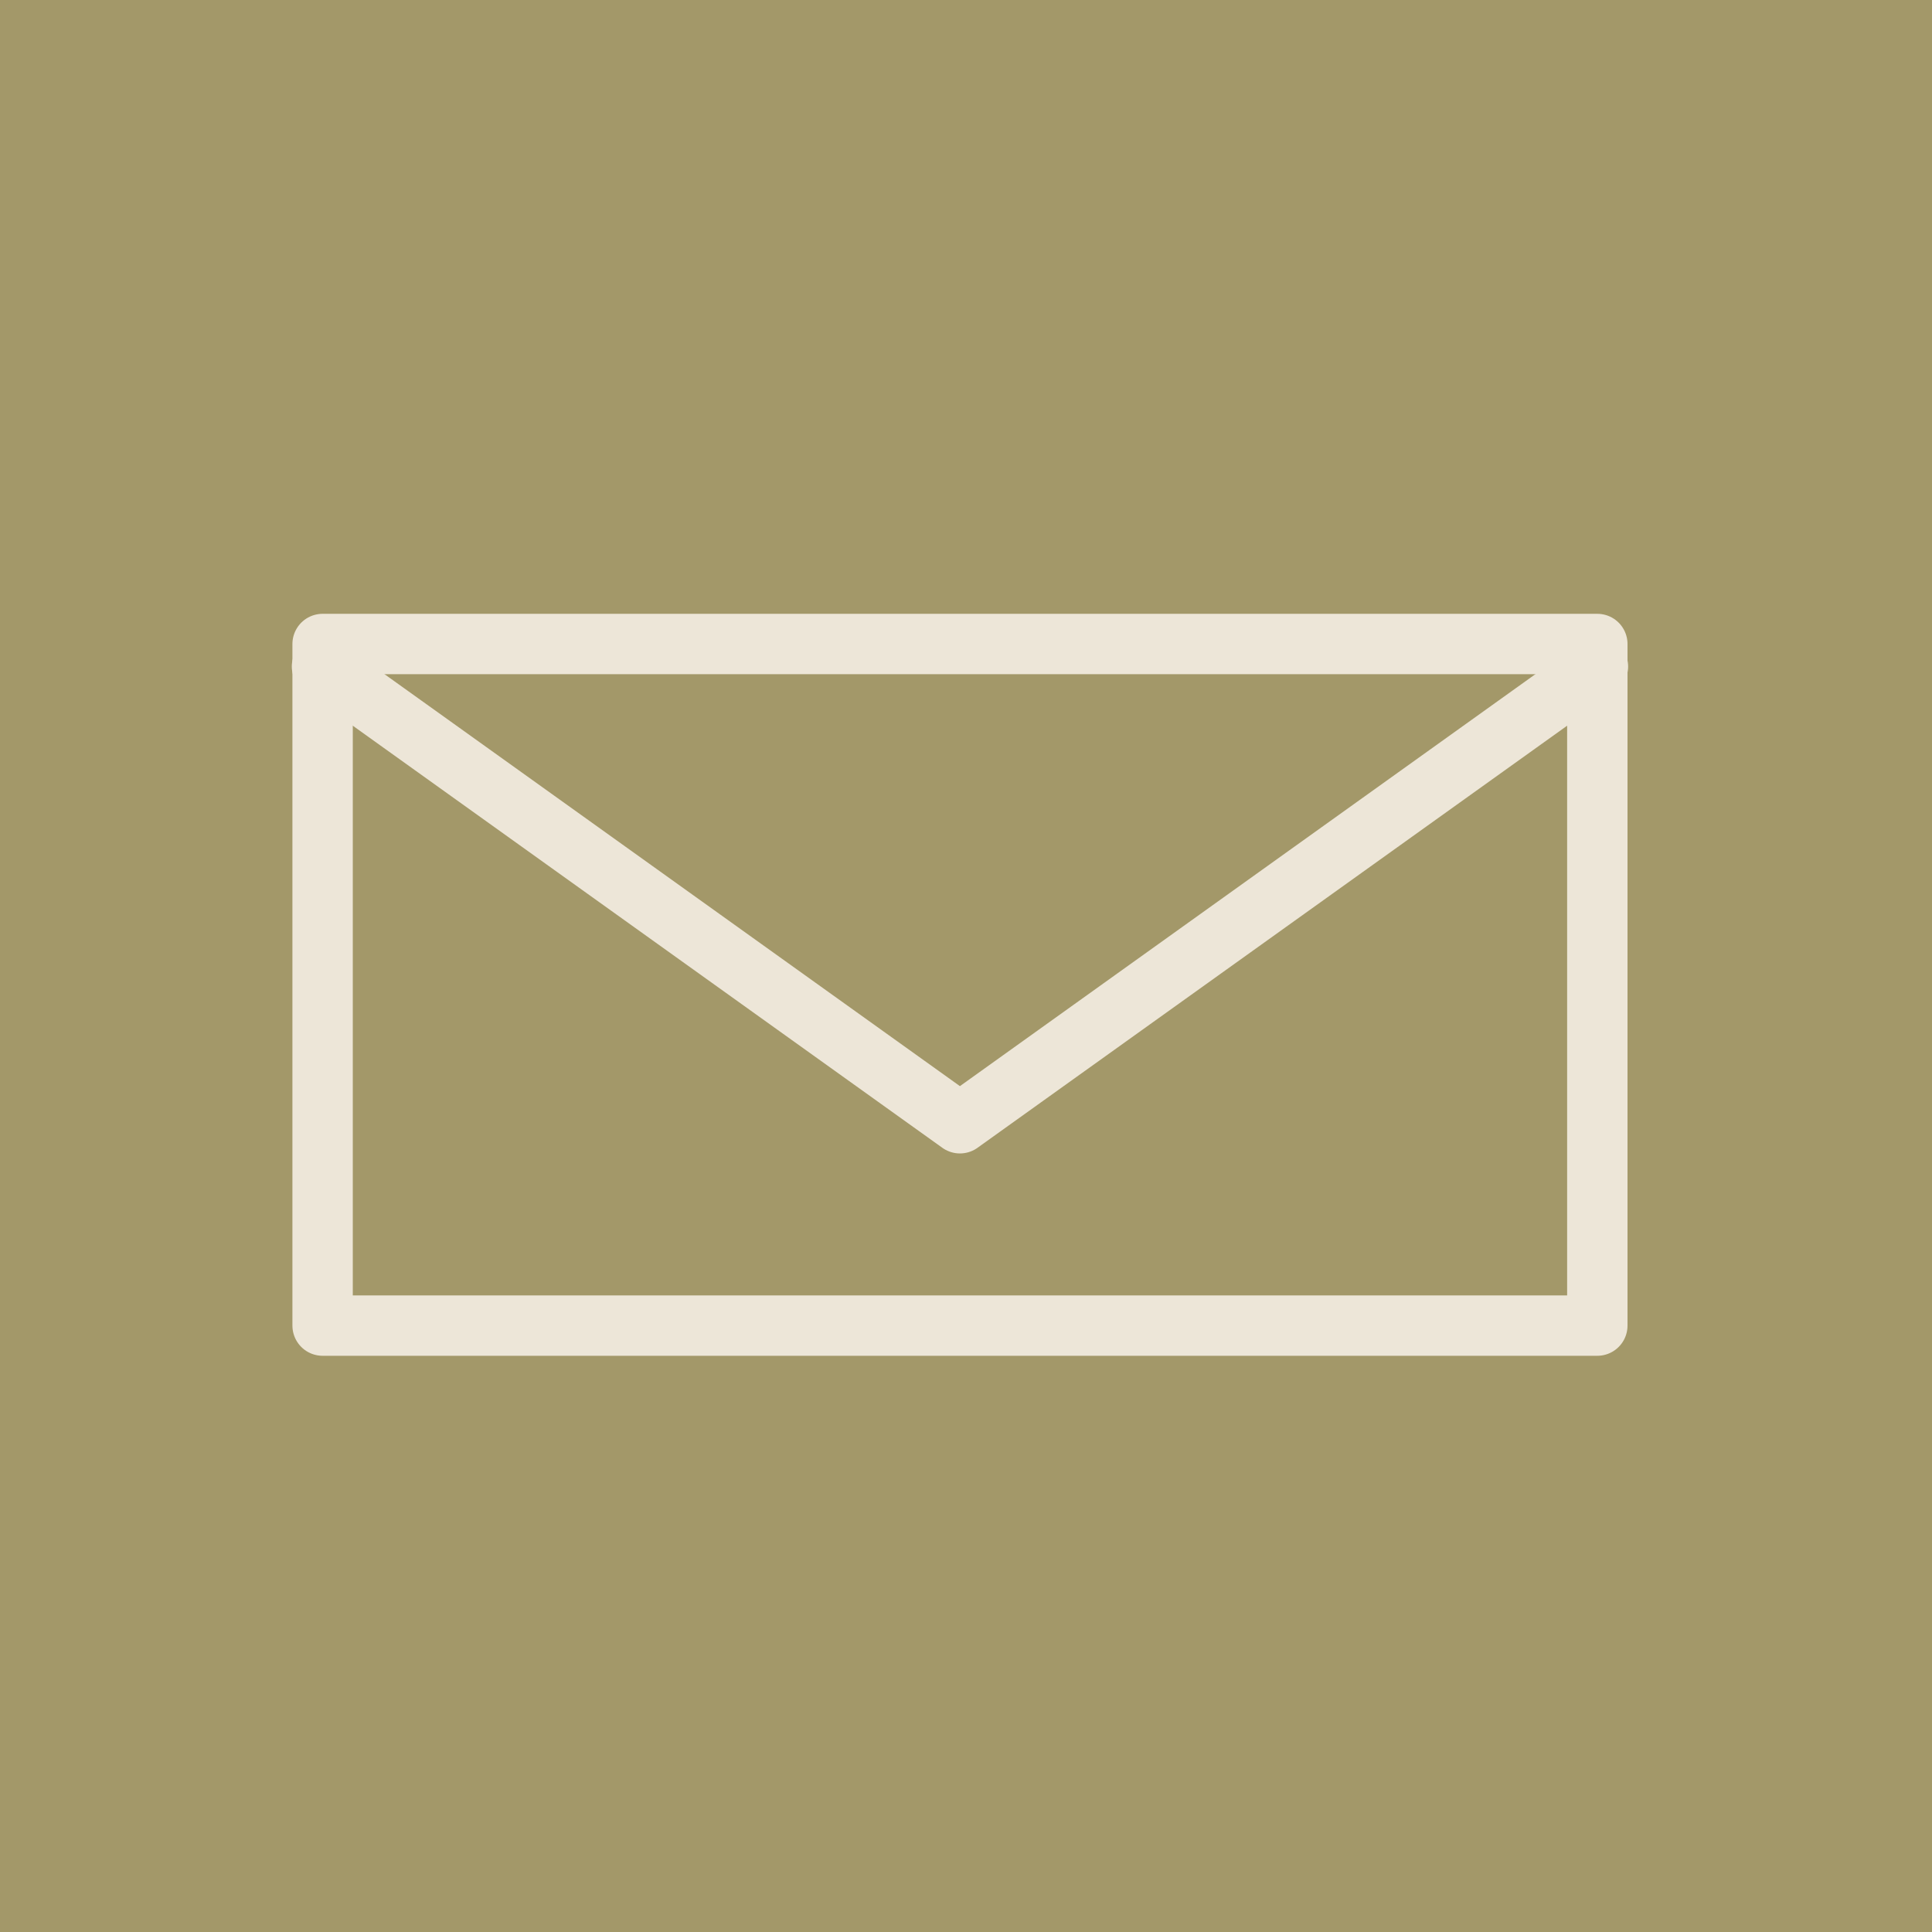
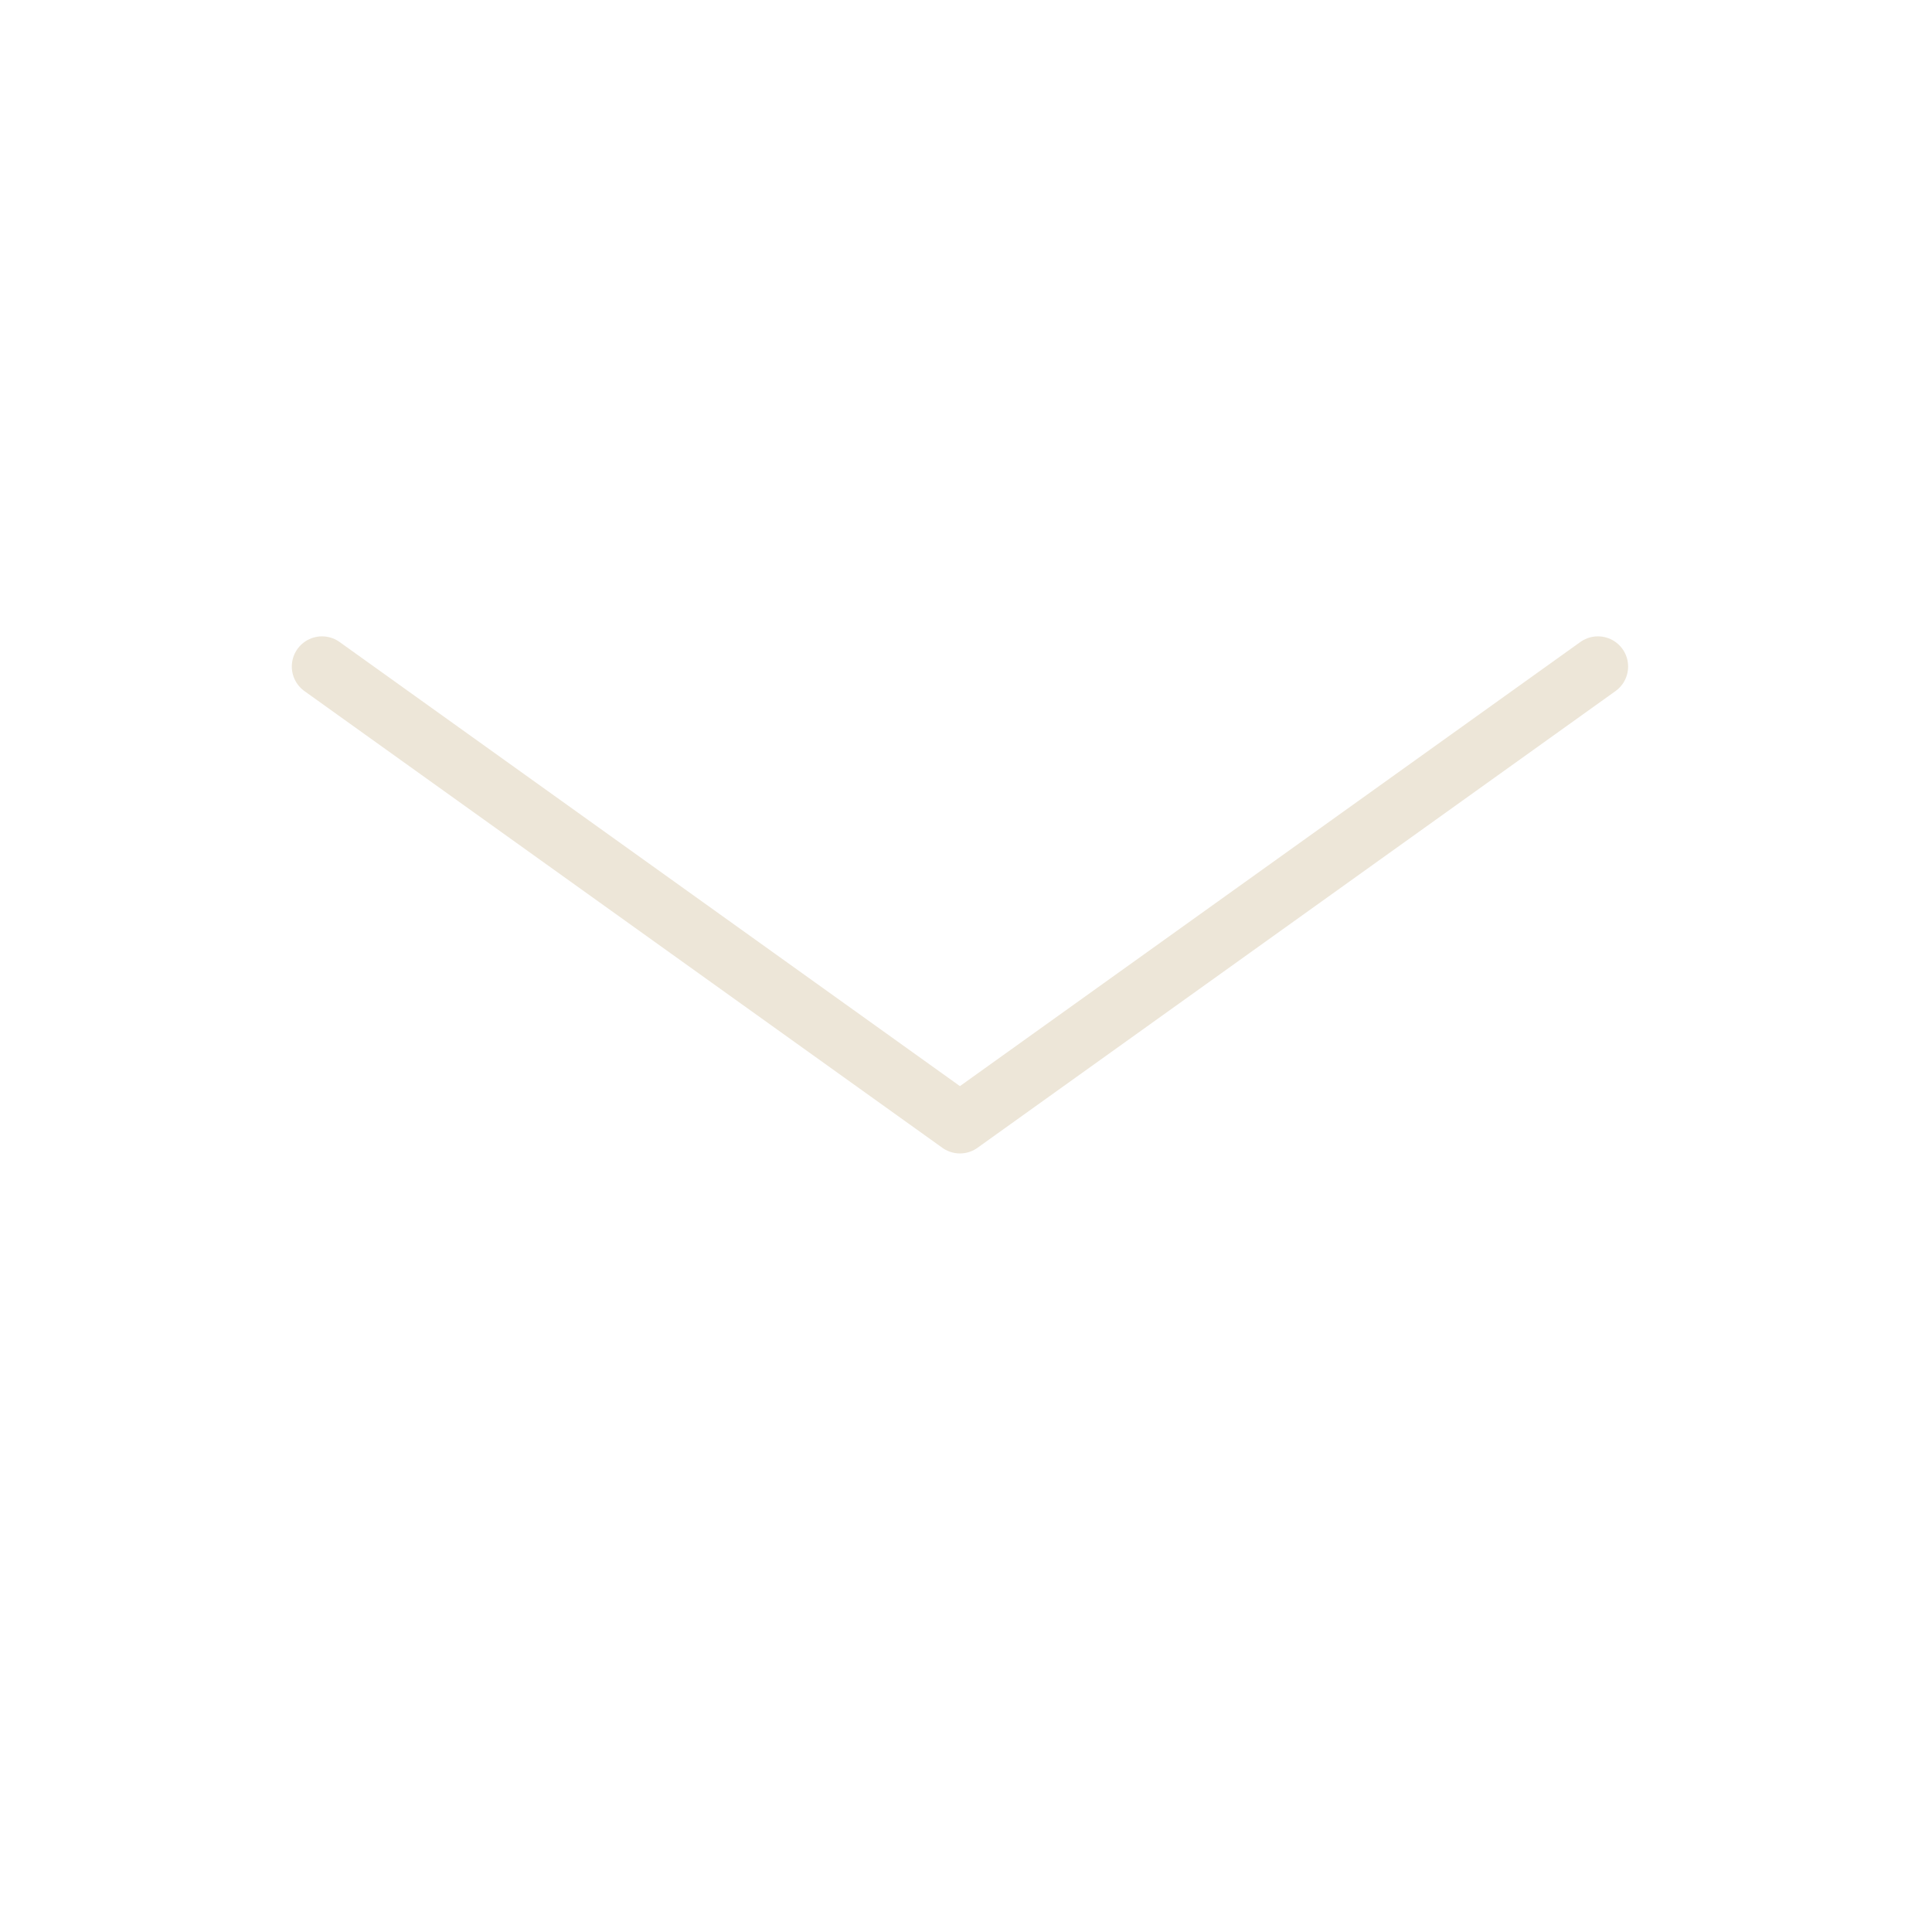
<svg xmlns="http://www.w3.org/2000/svg" id="Bouton_courriel" data-name="Bouton courriel" width="48" height="48" viewBox="0 0 48 48">
-   <rect id="Rectangle_27" data-name="Rectangle 27" width="48" height="48" fill="#a39869" />
  <g id="Groupe_61" data-name="Groupe 61" transform="translate(8 16)">
-     <rect id="Rectangle_26" data-name="Rectangle 26" width="31.67" height="16.934" transform="translate(0.015)" fill="none" stroke="#ede6d8" stroke-linecap="round" stroke-linejoin="round" stroke-width="1.5" />
    <path id="Tracé_13" data-name="Tracé 13" d="M34.2,4.78,18.349,16.127,2.5,4.78" transform="translate(-2.5 -4.22)" fill="none" stroke="#ede6d8" stroke-linecap="round" stroke-linejoin="round" stroke-width="1.5" />
  </g>
</svg>